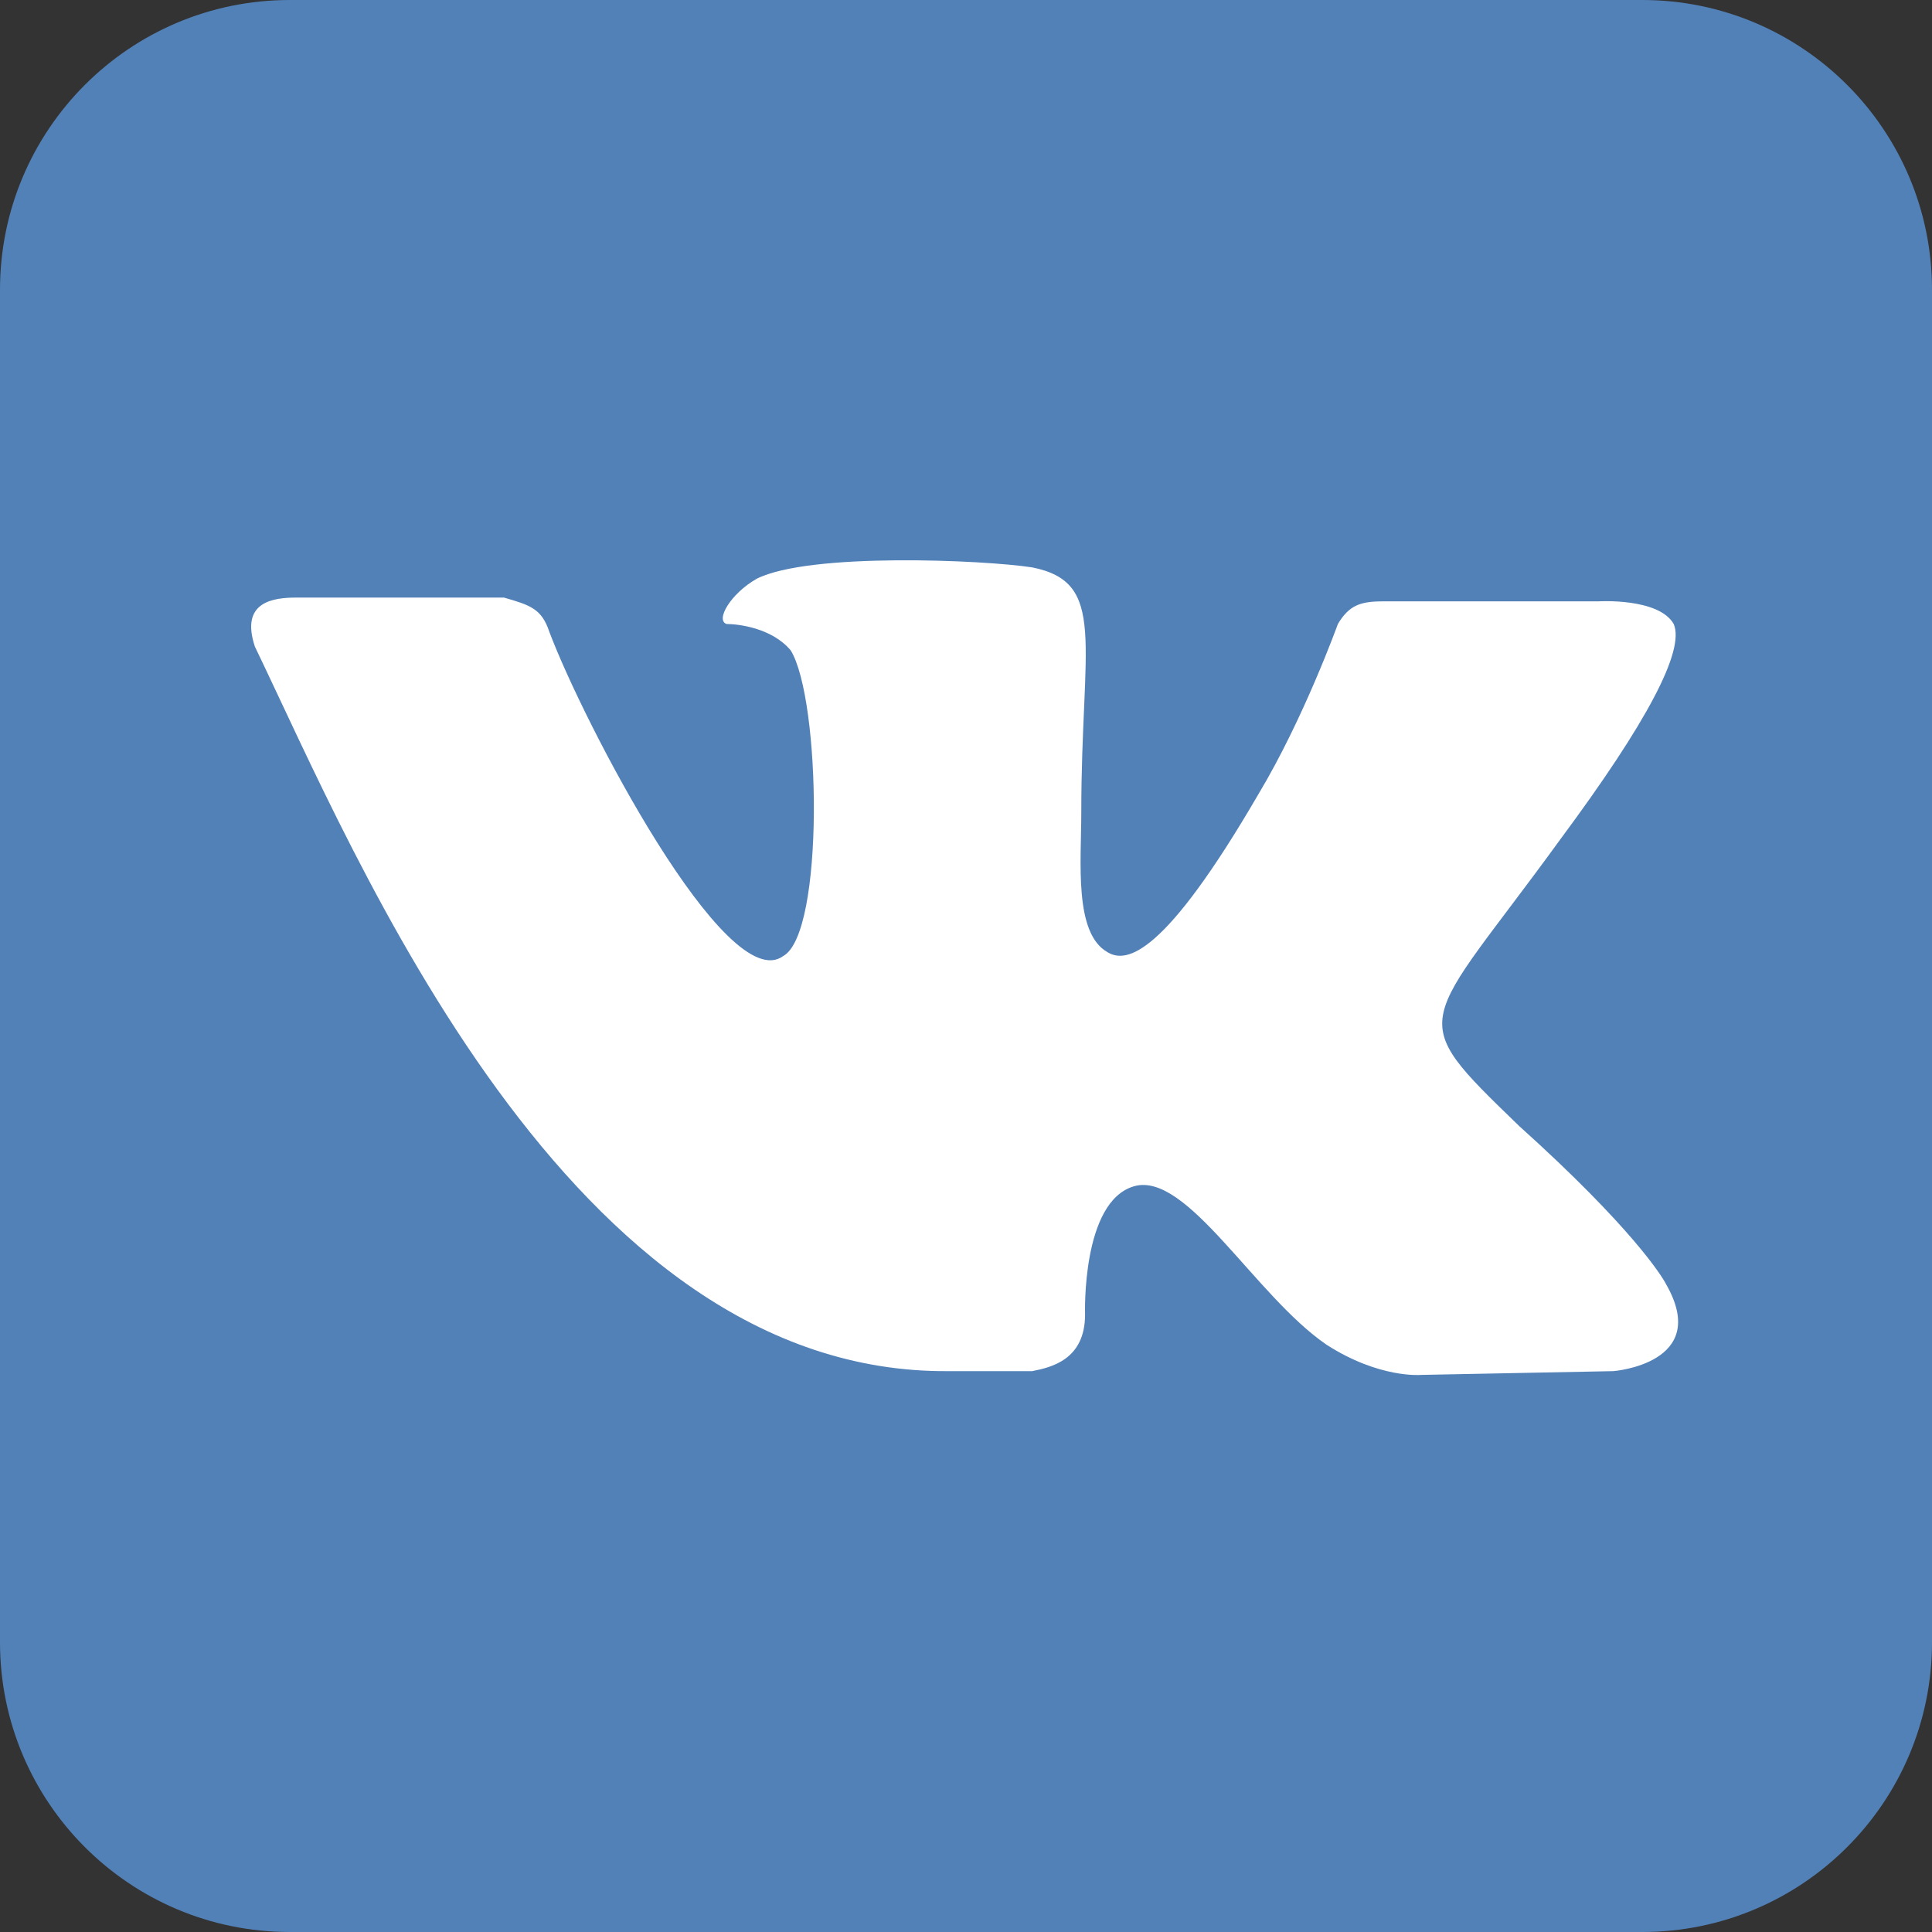
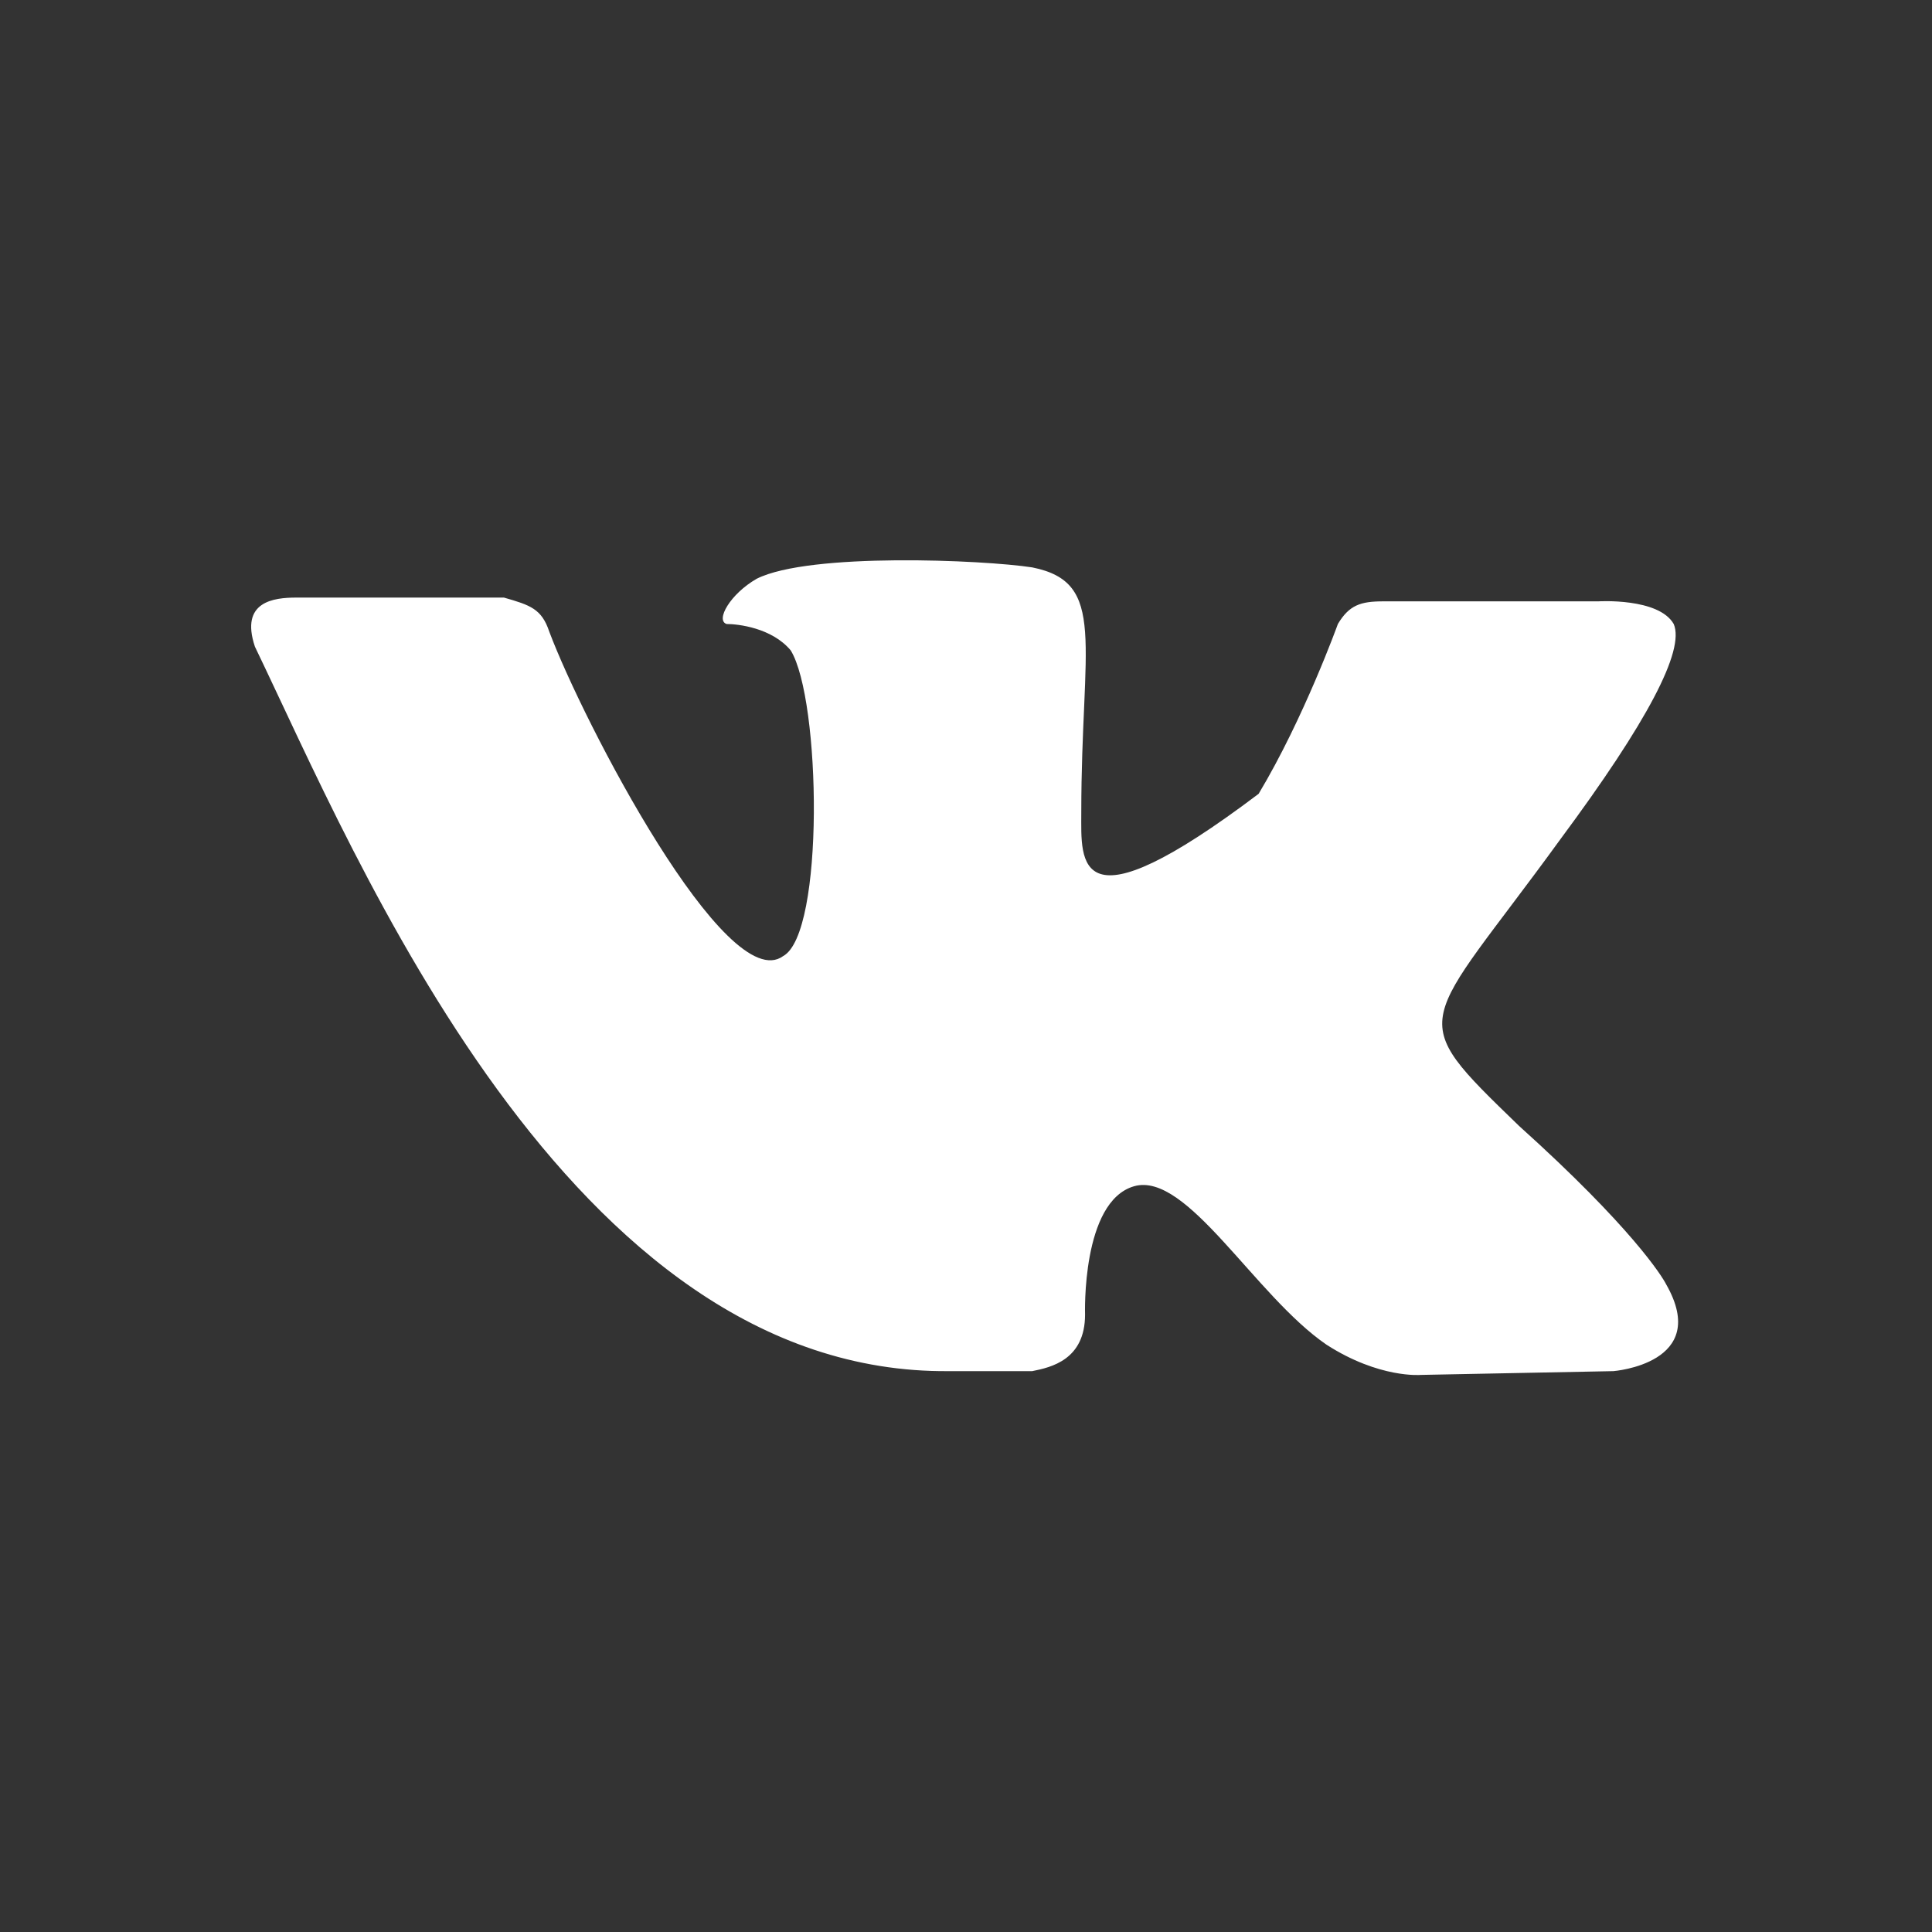
<svg xmlns="http://www.w3.org/2000/svg" width="400" height="400" viewBox="0 0 400 400" fill="none">
  <rect x="0" y="0" width="400" height="400" fill="#333333" stroke="none" />
-   <path d="M340 0H60C26.863 0 0 26.863 0 60V340C0 373.137 26.863 400 60 400H340C373.137 400 400 373.137 400 340V60C400 26.863 373.137 0 340 0Z" fill="#5281B8" />
-   <path d="M213.712 283.879C217.618 283.098 224.65 281.536 224.65 272.161C224.65 272.161 223.868 248.723 234.806 245.598C245.743 242.473 259.806 268.254 274.65 278.411C285.587 285.442 294.181 284.661 294.181 284.661L334.025 283.879C334.025 283.879 354.337 282.317 344.962 265.911C344.181 264.348 337.931 254.192 314.493 233.098C290.275 209.661 294.181 213.567 323.087 173.723C341.056 149.504 348.868 134.661 346.525 129.192C343.4 123.723 330.9 124.504 330.9 124.504H286.368C281.681 124.504 279.337 125.286 276.993 129.192C276.993 129.192 269.962 148.723 260.587 164.348C241.056 197.942 233.243 199.504 229.337 197.161C222.306 193.254 223.868 178.411 223.868 168.254C223.868 133.098 229.337 120.598 213.712 117.473C203.556 115.911 167.618 114.348 156.681 119.817C151.212 122.942 148.087 128.411 150.431 129.192C152.775 129.192 159.806 129.973 163.712 134.661C169.962 144.817 170.743 193.254 162.15 197.942C150.431 206.536 120.743 149.504 113.712 130.754C112.15 126.067 109.806 125.286 104.337 123.723H61.368C56.681 123.723 49.65 124.504 52.775 133.879C73.868 177.629 117.618 284.661 196.525 283.879H213.712Z" fill="white" />
+   <path d="M213.712 283.879C217.618 283.098 224.65 281.536 224.65 272.161C224.65 272.161 223.868 248.723 234.806 245.598C245.743 242.473 259.806 268.254 274.65 278.411C285.587 285.442 294.181 284.661 294.181 284.661L334.025 283.879C334.025 283.879 354.337 282.317 344.962 265.911C344.181 264.348 337.931 254.192 314.493 233.098C290.275 209.661 294.181 213.567 323.087 173.723C341.056 149.504 348.868 134.661 346.525 129.192C343.4 123.723 330.9 124.504 330.9 124.504H286.368C281.681 124.504 279.337 125.286 276.993 129.192C276.993 129.192 269.962 148.723 260.587 164.348C222.306 193.254 223.868 178.411 223.868 168.254C223.868 133.098 229.337 120.598 213.712 117.473C203.556 115.911 167.618 114.348 156.681 119.817C151.212 122.942 148.087 128.411 150.431 129.192C152.775 129.192 159.806 129.973 163.712 134.661C169.962 144.817 170.743 193.254 162.15 197.942C150.431 206.536 120.743 149.504 113.712 130.754C112.15 126.067 109.806 125.286 104.337 123.723H61.368C56.681 123.723 49.65 124.504 52.775 133.879C73.868 177.629 117.618 284.661 196.525 283.879H213.712Z" fill="white" />
</svg>